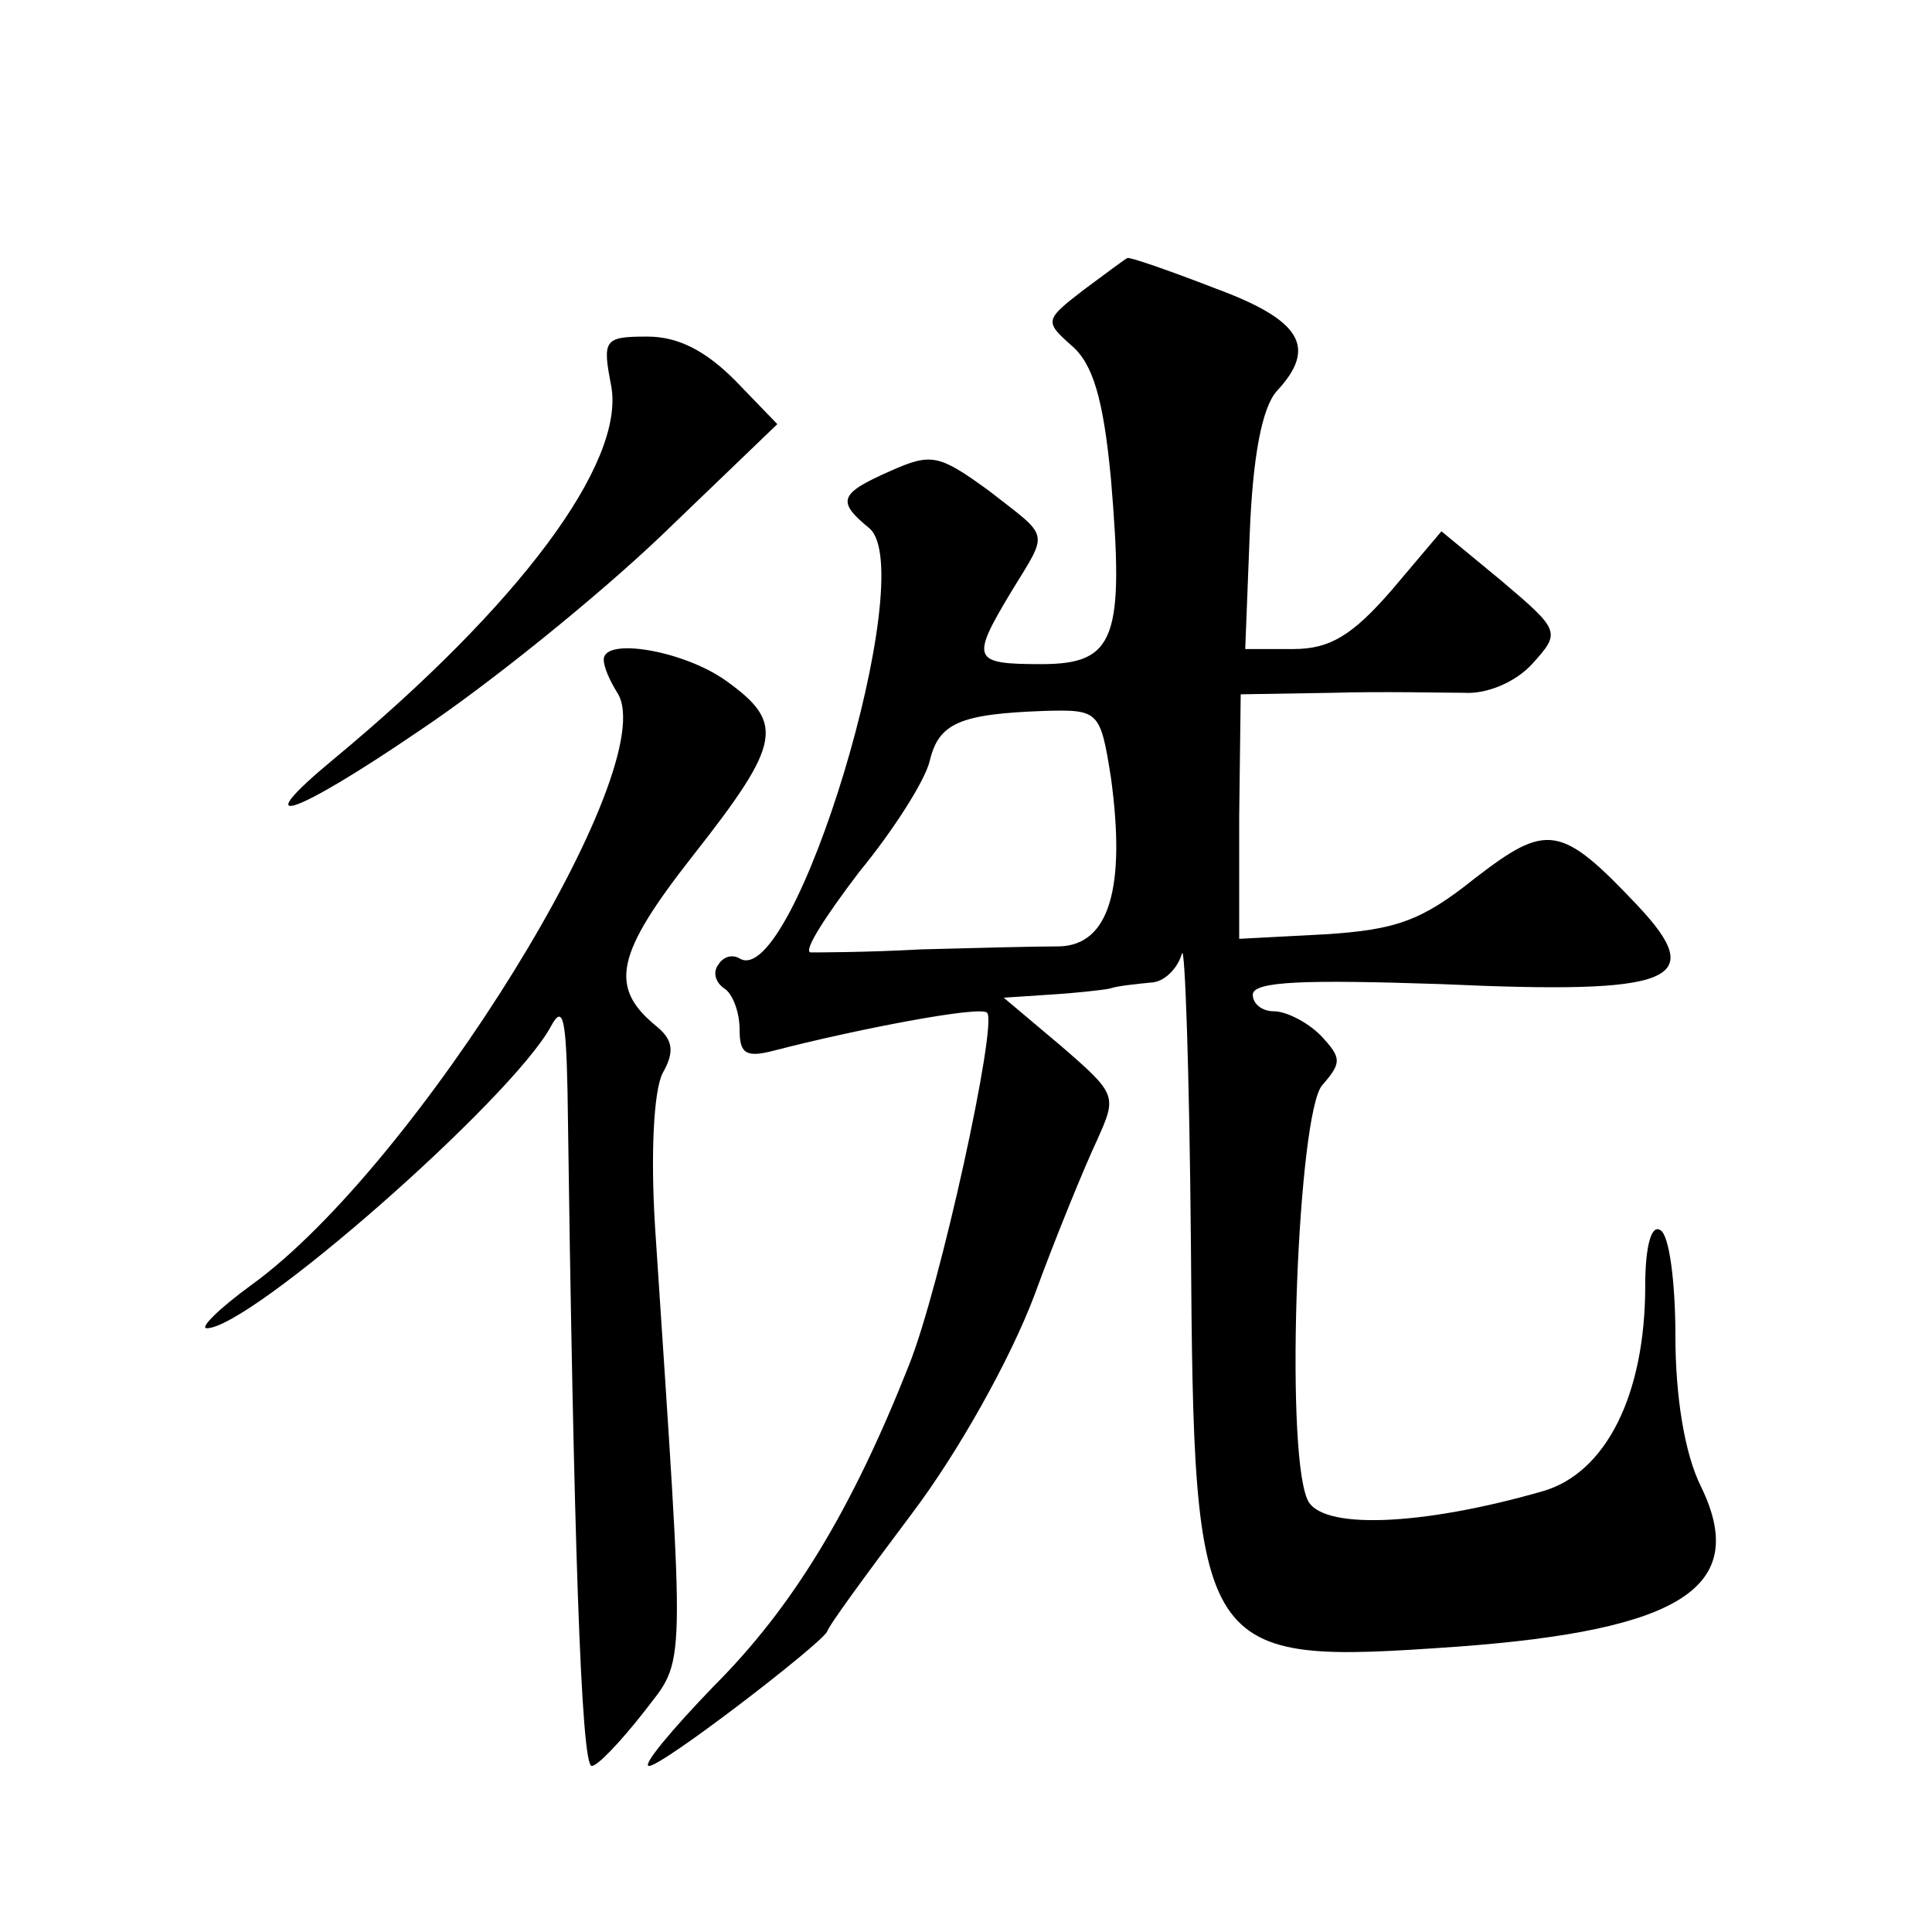
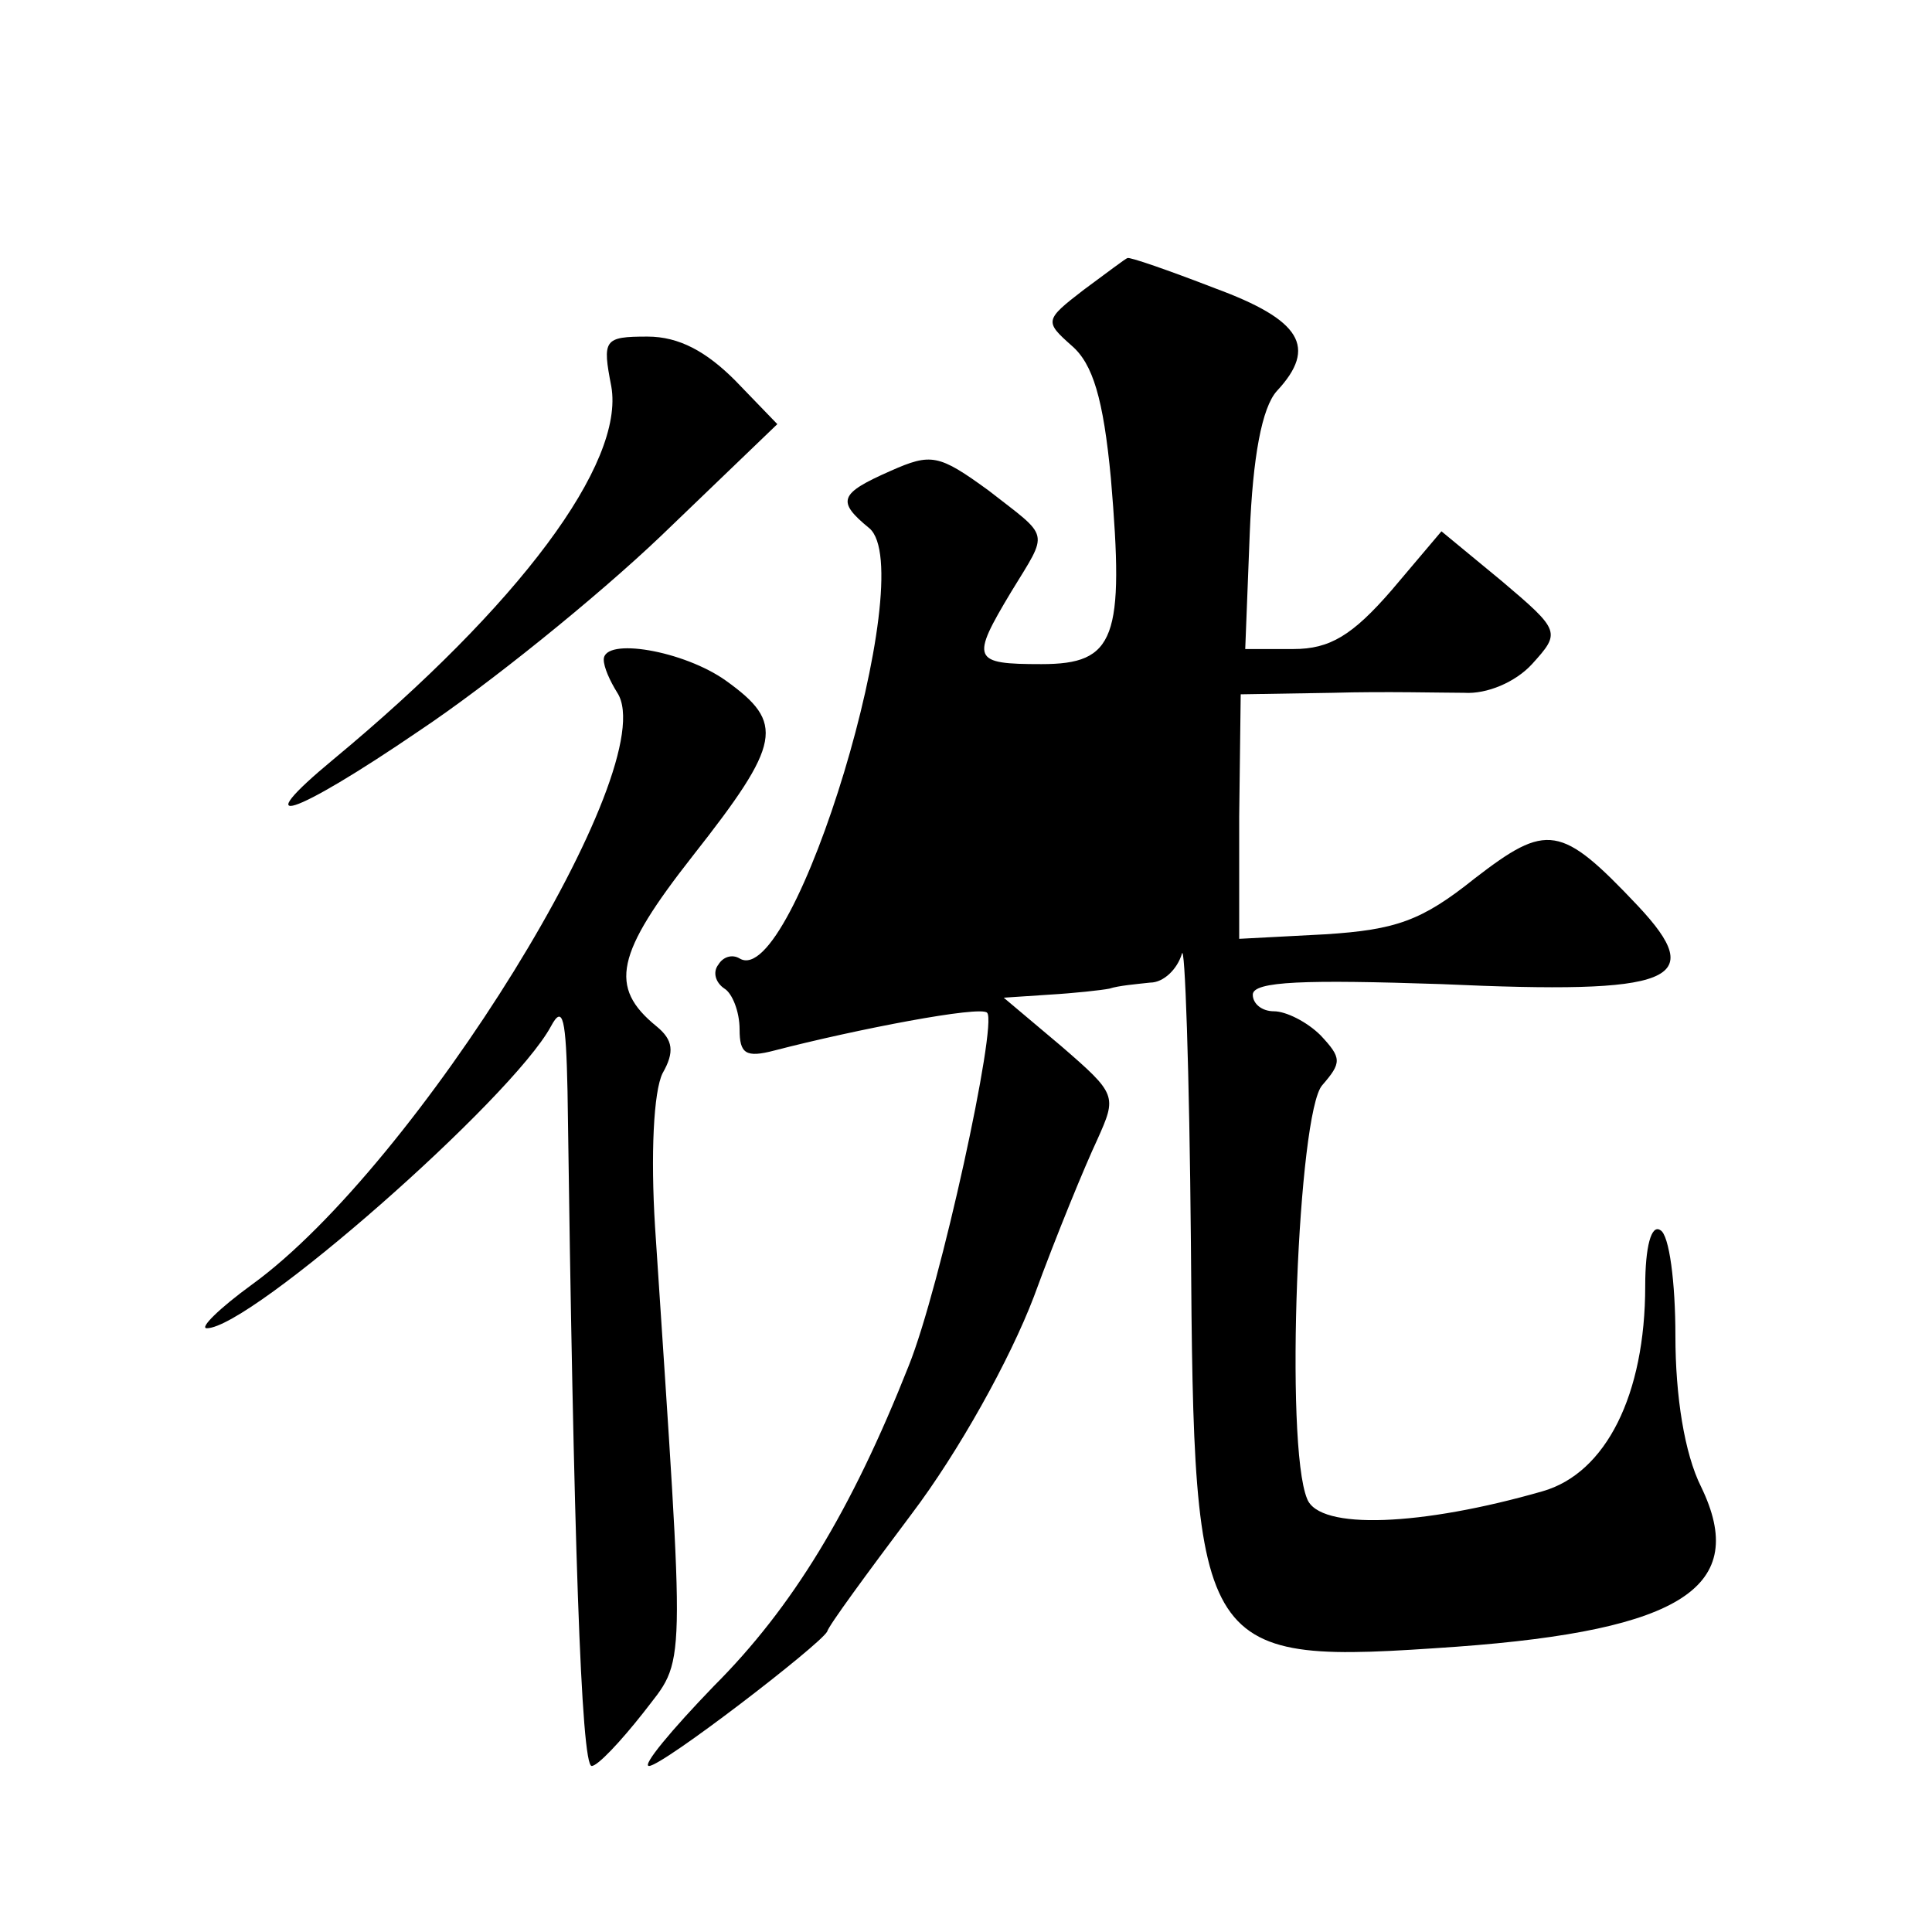
<svg xmlns="http://www.w3.org/2000/svg" version="1.0" width="128pt" height="128pt" viewBox="0 0 128 128" preserveAspectRatio="xMidYMid meet">
  <g transform="translate(0,128) scale(0.1,-0.1)" fill="#0" stroke="none">
-     <path d="M718 1088 c-26 -20 -26 -21 -8 -37 14 -12 21 -35 26 -88 9 -106 3 -123 -46 -123 -46 0 -47 3 -20 48 25 41 26 35 -15 67 -33 24 -38 25 -65 13 -34 -15 -36 -20 -14 -38 34 -29 -50 -307 -86 -285 -5 3 -11 1 -14 -4 -4 -5 -2 -12 4 -16 5 -3 10 -15 10 -27 0 -16 4 -19 23 -14 54 14 137 30 141 25 7 -7 -31 -182 -52 -234 -38 -96 -77 -160 -129 -212 -28 -29 -48 -53 -43 -53 9 0 113 80 118 89 1 4 26 38 56 78 31 41 65 102 81 144 15 41 34 87 42 104 13 29 13 30 -24 62 l-38 32 30 2 c17 1 35 3 40 4 6 2 18 3 27 4 9 0 18 9 21 19 2 9 5 -77 6 -191 2 -277 4 -280 176 -268 150 11 194 40 162 106 -11 22 -17 60 -17 100 0 35 -4 67 -10 70 -6 4 -10 -11 -10 -37 0 -72 -26 -124 -68 -136 -80 -23 -148 -26 -156 -5 -15 36 -6 256 10 274 13 15 13 18 -1 33 -9 9 -23 16 -31 16 -8 0 -14 5 -14 11 0 9 35 10 125 7 154 -7 177 2 130 52 -51 54 -60 55 -108 18 -35 -28 -52 -34 -99 -37 l-57 -3 0 81 1 81 61 1 c34 1 73 0 87 0 15 -1 34 7 45 19 19 21 19 22 -20 55 l-40 33 -33 -39 c-26 -30 -41 -39 -65 -39 l-32 0 3 77 c2 50 8 83 18 94 27 29 16 47 -41 68 -31 12 -57 21 -58 20 -1 0 -14 -10 -29 -21z m18 -323 c10 -73 -1 -111 -34 -112 -15 0 -56 -1 -92 -2 -36 -2 -69 -2 -73 -2 -5 1 10 24 32 53 23 28 44 61 47 74 6 25 20 31 76 33 36 1 37 0 44 -44z M405 1024 c9 -51 -61 -145 -184 -247 -58 -48 -28 -39 57 19 45 30 117 88 160 129 l77 74 -28 29 c-19 19 -37 29 -58 29 -29 0 -30 -2 -24 -33z M400 843 c0 -5 4 -14 9 -22 31 -48 -133 -313 -242 -392 -22 -16 -35 -29 -30 -29 29 0 202 152 228 200 8 15 10 5 11 -43 4 -296 9 -447 16 -447 4 0 19 16 34 35 29 38 28 18 8 322 -3 48 -1 90 5 102 8 14 7 22 -4 31 -32 26 -27 48 24 113 59 75 61 88 22 116 -28 20 -81 29 -81 14z" />
+     <path d="M718 1088 c-26 -20 -26 -21 -8 -37 14 -12 21 -35 26 -88 9 -106 3 -123 -46 -123 -46 0 -47 3 -20 48 25 41 26 35 -15 67 -33 24 -38 25 -65 13 -34 -15 -36 -20 -14 -38 34 -29 -50 -307 -86 -285 -5 3 -11 1 -14 -4 -4 -5 -2 -12 4 -16 5 -3 10 -15 10 -27 0 -16 4 -19 23 -14 54 14 137 30 141 25 7 -7 -31 -182 -52 -234 -38 -96 -77 -160 -129 -212 -28 -29 -48 -53 -43 -53 9 0 113 80 118 89 1 4 26 38 56 78 31 41 65 102 81 144 15 41 34 87 42 104 13 29 13 30 -24 62 l-38 32 30 2 c17 1 35 3 40 4 6 2 18 3 27 4 9 0 18 9 21 19 2 9 5 -77 6 -191 2 -277 4 -280 176 -268 150 11 194 40 162 106 -11 22 -17 60 -17 100 0 35 -4 67 -10 70 -6 4 -10 -11 -10 -37 0 -72 -26 -124 -68 -136 -80 -23 -148 -26 -156 -5 -15 36 -6 256 10 274 13 15 13 18 -1 33 -9 9 -23 16 -31 16 -8 0 -14 5 -14 11 0 9 35 10 125 7 154 -7 177 2 130 52 -51 54 -60 55 -108 18 -35 -28 -52 -34 -99 -37 l-57 -3 0 81 1 81 61 1 c34 1 73 0 87 0 15 -1 34 7 45 19 19 21 19 22 -20 55 l-40 33 -33 -39 c-26 -30 -41 -39 -65 -39 l-32 0 3 77 c2 50 8 83 18 94 27 29 16 47 -41 68 -31 12 -57 21 -58 20 -1 0 -14 -10 -29 -21z m18 -323 z M405 1024 c9 -51 -61 -145 -184 -247 -58 -48 -28 -39 57 19 45 30 117 88 160 129 l77 74 -28 29 c-19 19 -37 29 -58 29 -29 0 -30 -2 -24 -33z M400 843 c0 -5 4 -14 9 -22 31 -48 -133 -313 -242 -392 -22 -16 -35 -29 -30 -29 29 0 202 152 228 200 8 15 10 5 11 -43 4 -296 9 -447 16 -447 4 0 19 16 34 35 29 38 28 18 8 322 -3 48 -1 90 5 102 8 14 7 22 -4 31 -32 26 -27 48 24 113 59 75 61 88 22 116 -28 20 -81 29 -81 14z" />
  </g>
</svg>